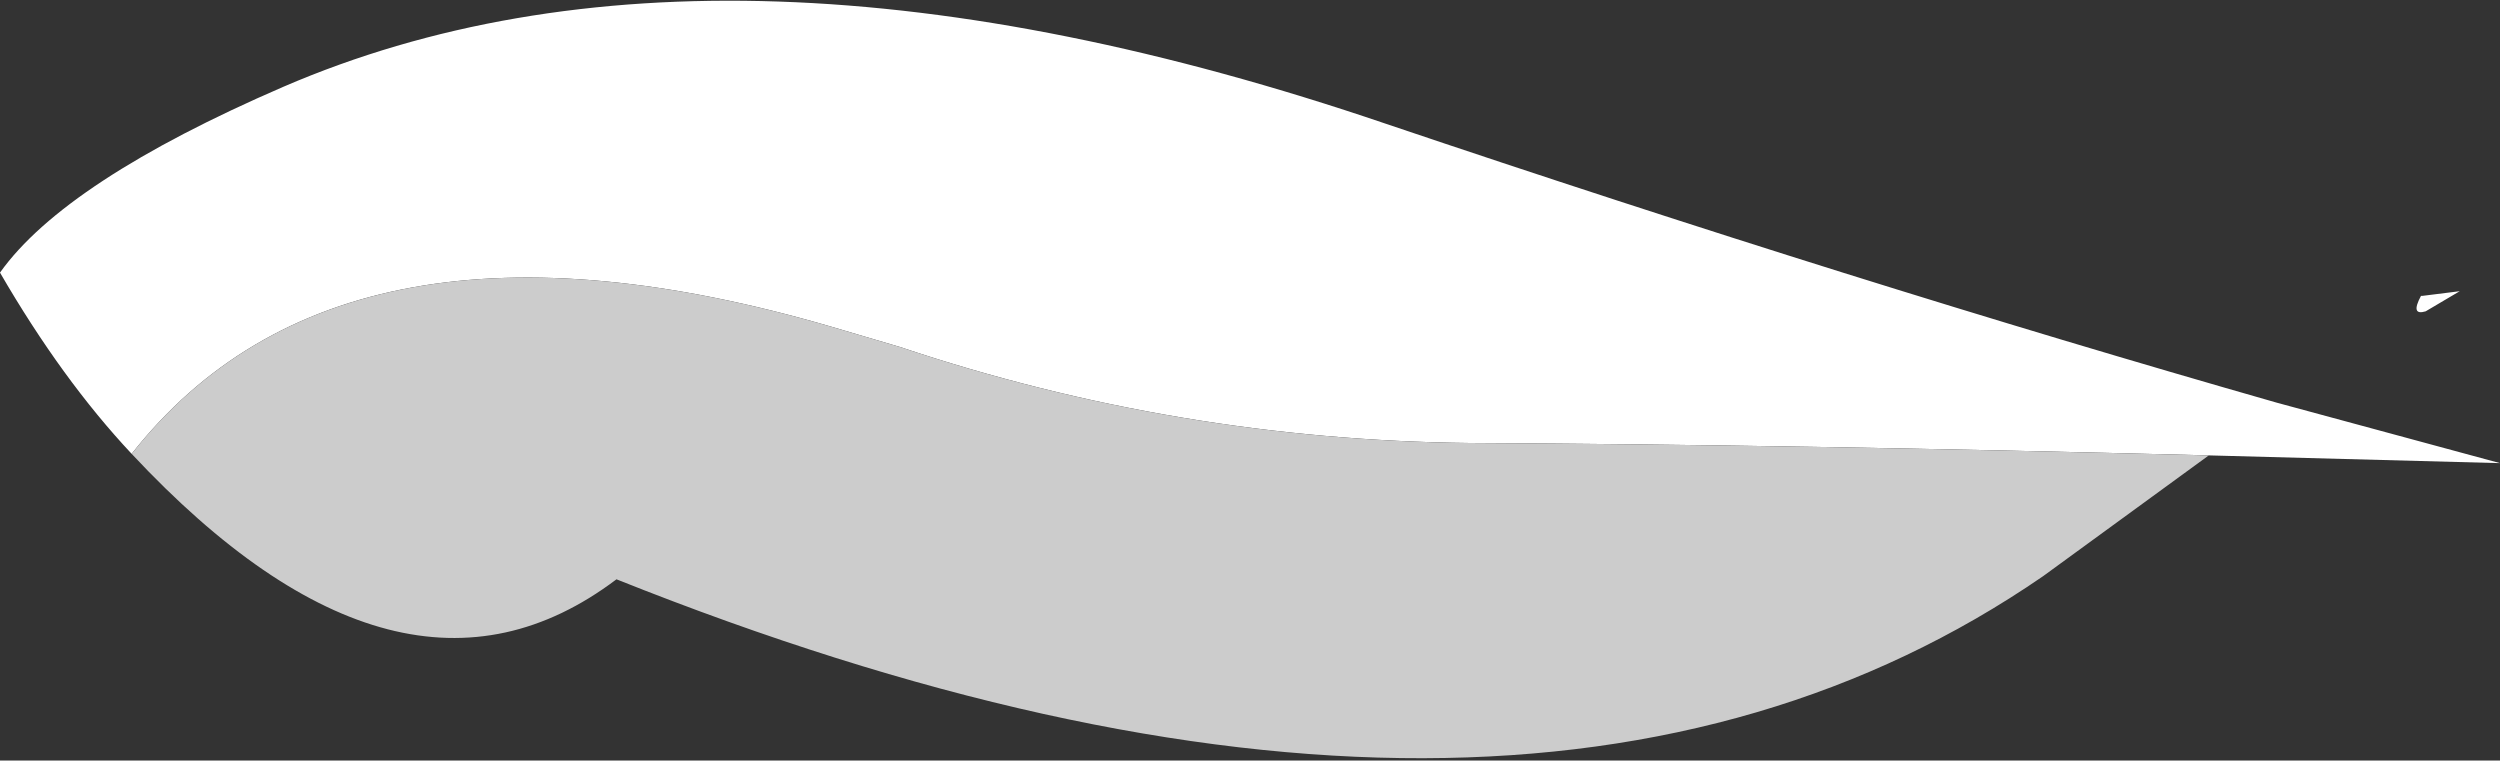
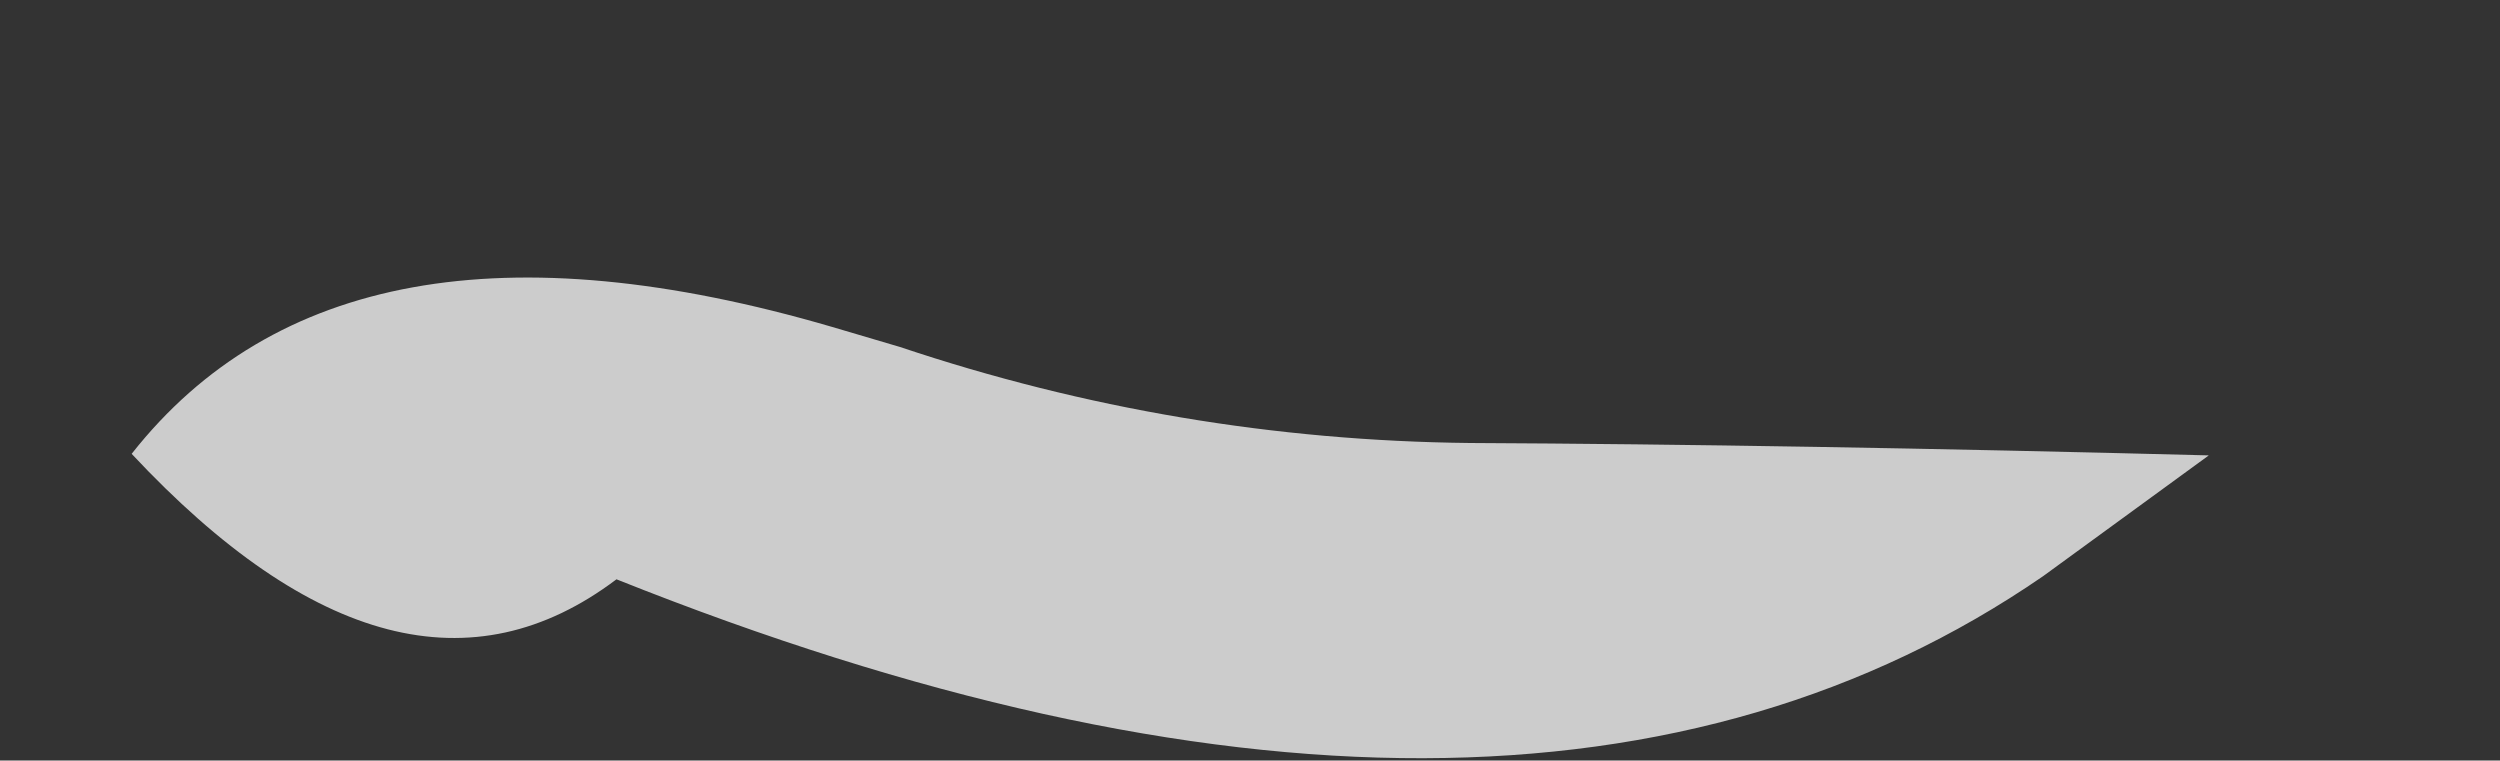
<svg xmlns="http://www.w3.org/2000/svg" height="24.55px" width="80.7px">
  <rect width="100%" height="100%" fill="#333333" stroke="none" />
  <g transform="matrix(1.0, 0.0, 0.0, 1.0, -454.25, 3.55)">
-     <path d="M458.5 11.1 Q456.25 8.7 454.25 5.25 456.35 2.3 463.4 -0.75 477.55 -6.85 499.0 0.45 514.1 5.55 527.75 9.45 L534.95 11.4 525.55 11.15 Q512.05 10.8 501.7 10.75 492.25 10.65 483.3 7.65 L481.1 7.0 Q465.35 2.4 458.5 11.1 M532.45 6.0 L533.65 5.85 532.55 6.5 Q532.05 6.65 532.4 6.0 L532.45 6.0" fill="#ffffff" fill-rule="evenodd" stroke="none" />
    <path d="M458.5 11.1 Q465.35 2.4 481.1 7.0 L483.3 7.65 Q492.25 10.65 501.7 10.75 512.05 10.8 525.55 11.15 L520.2 15.05 Q503.2 26.75 474.15 15.15 467.2 20.4 458.5 11.1" fill="#cccccc" fill-rule="evenodd" stroke="none" />
  </g>
</svg>